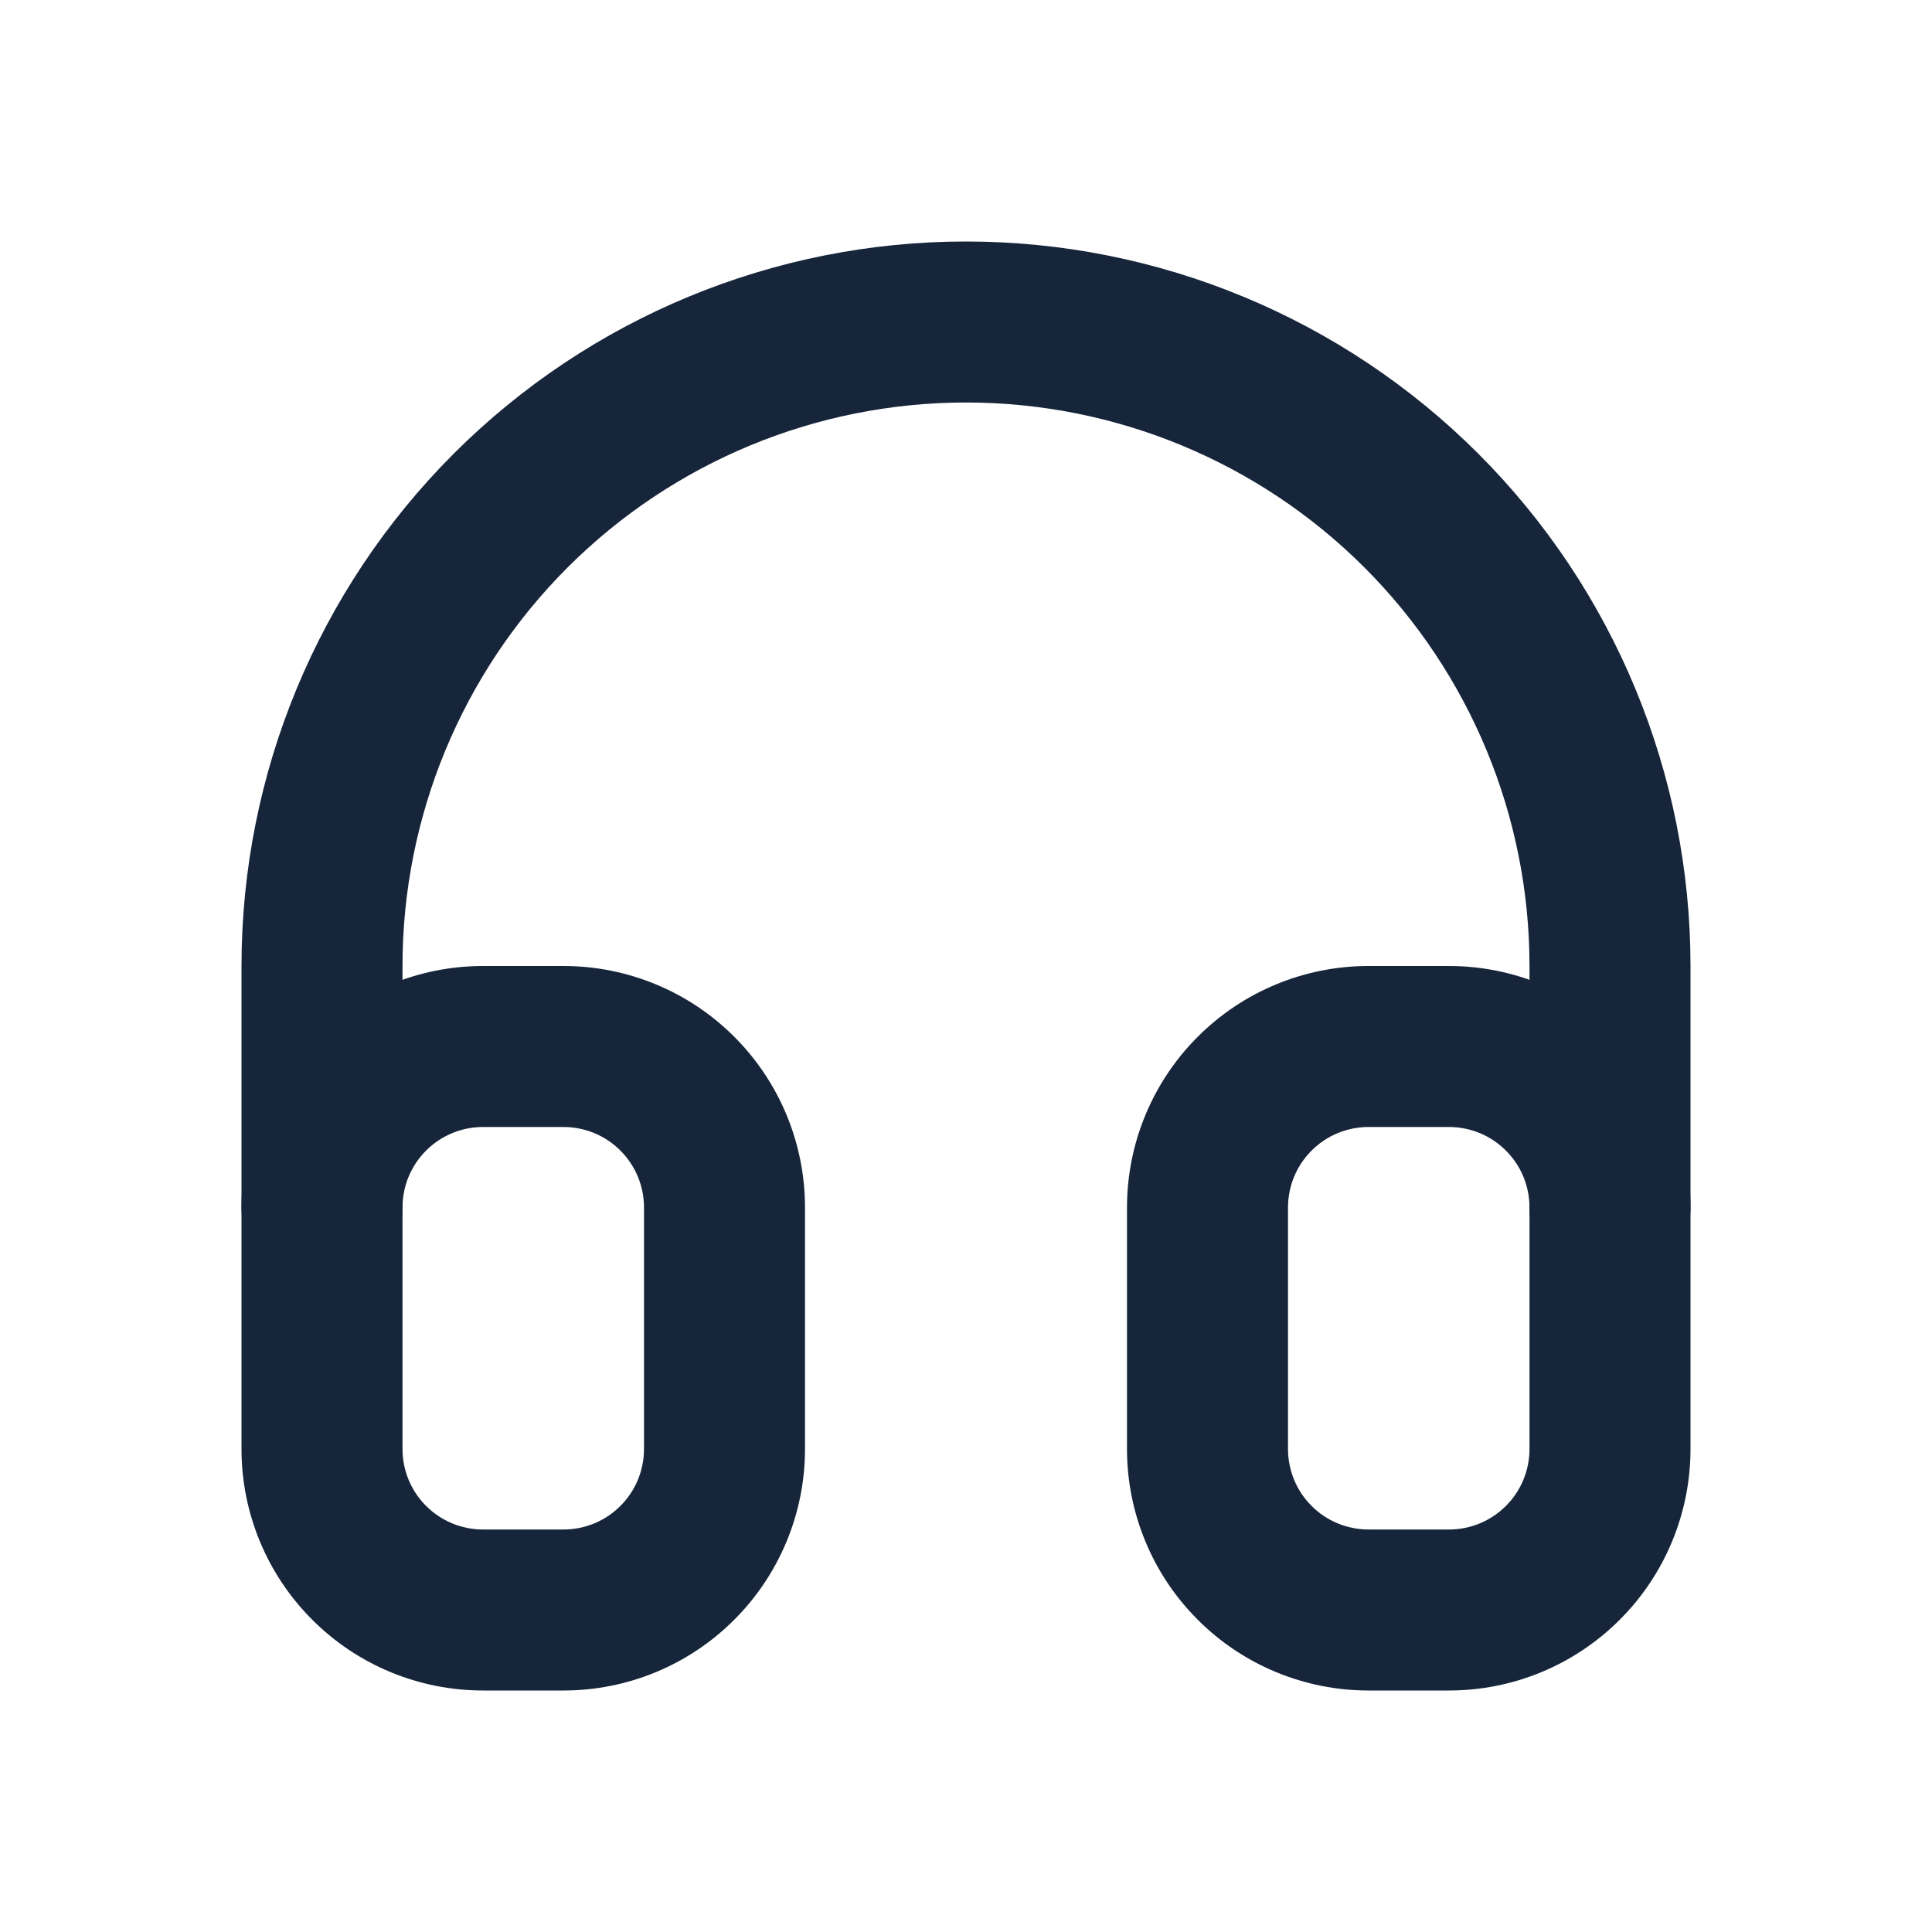
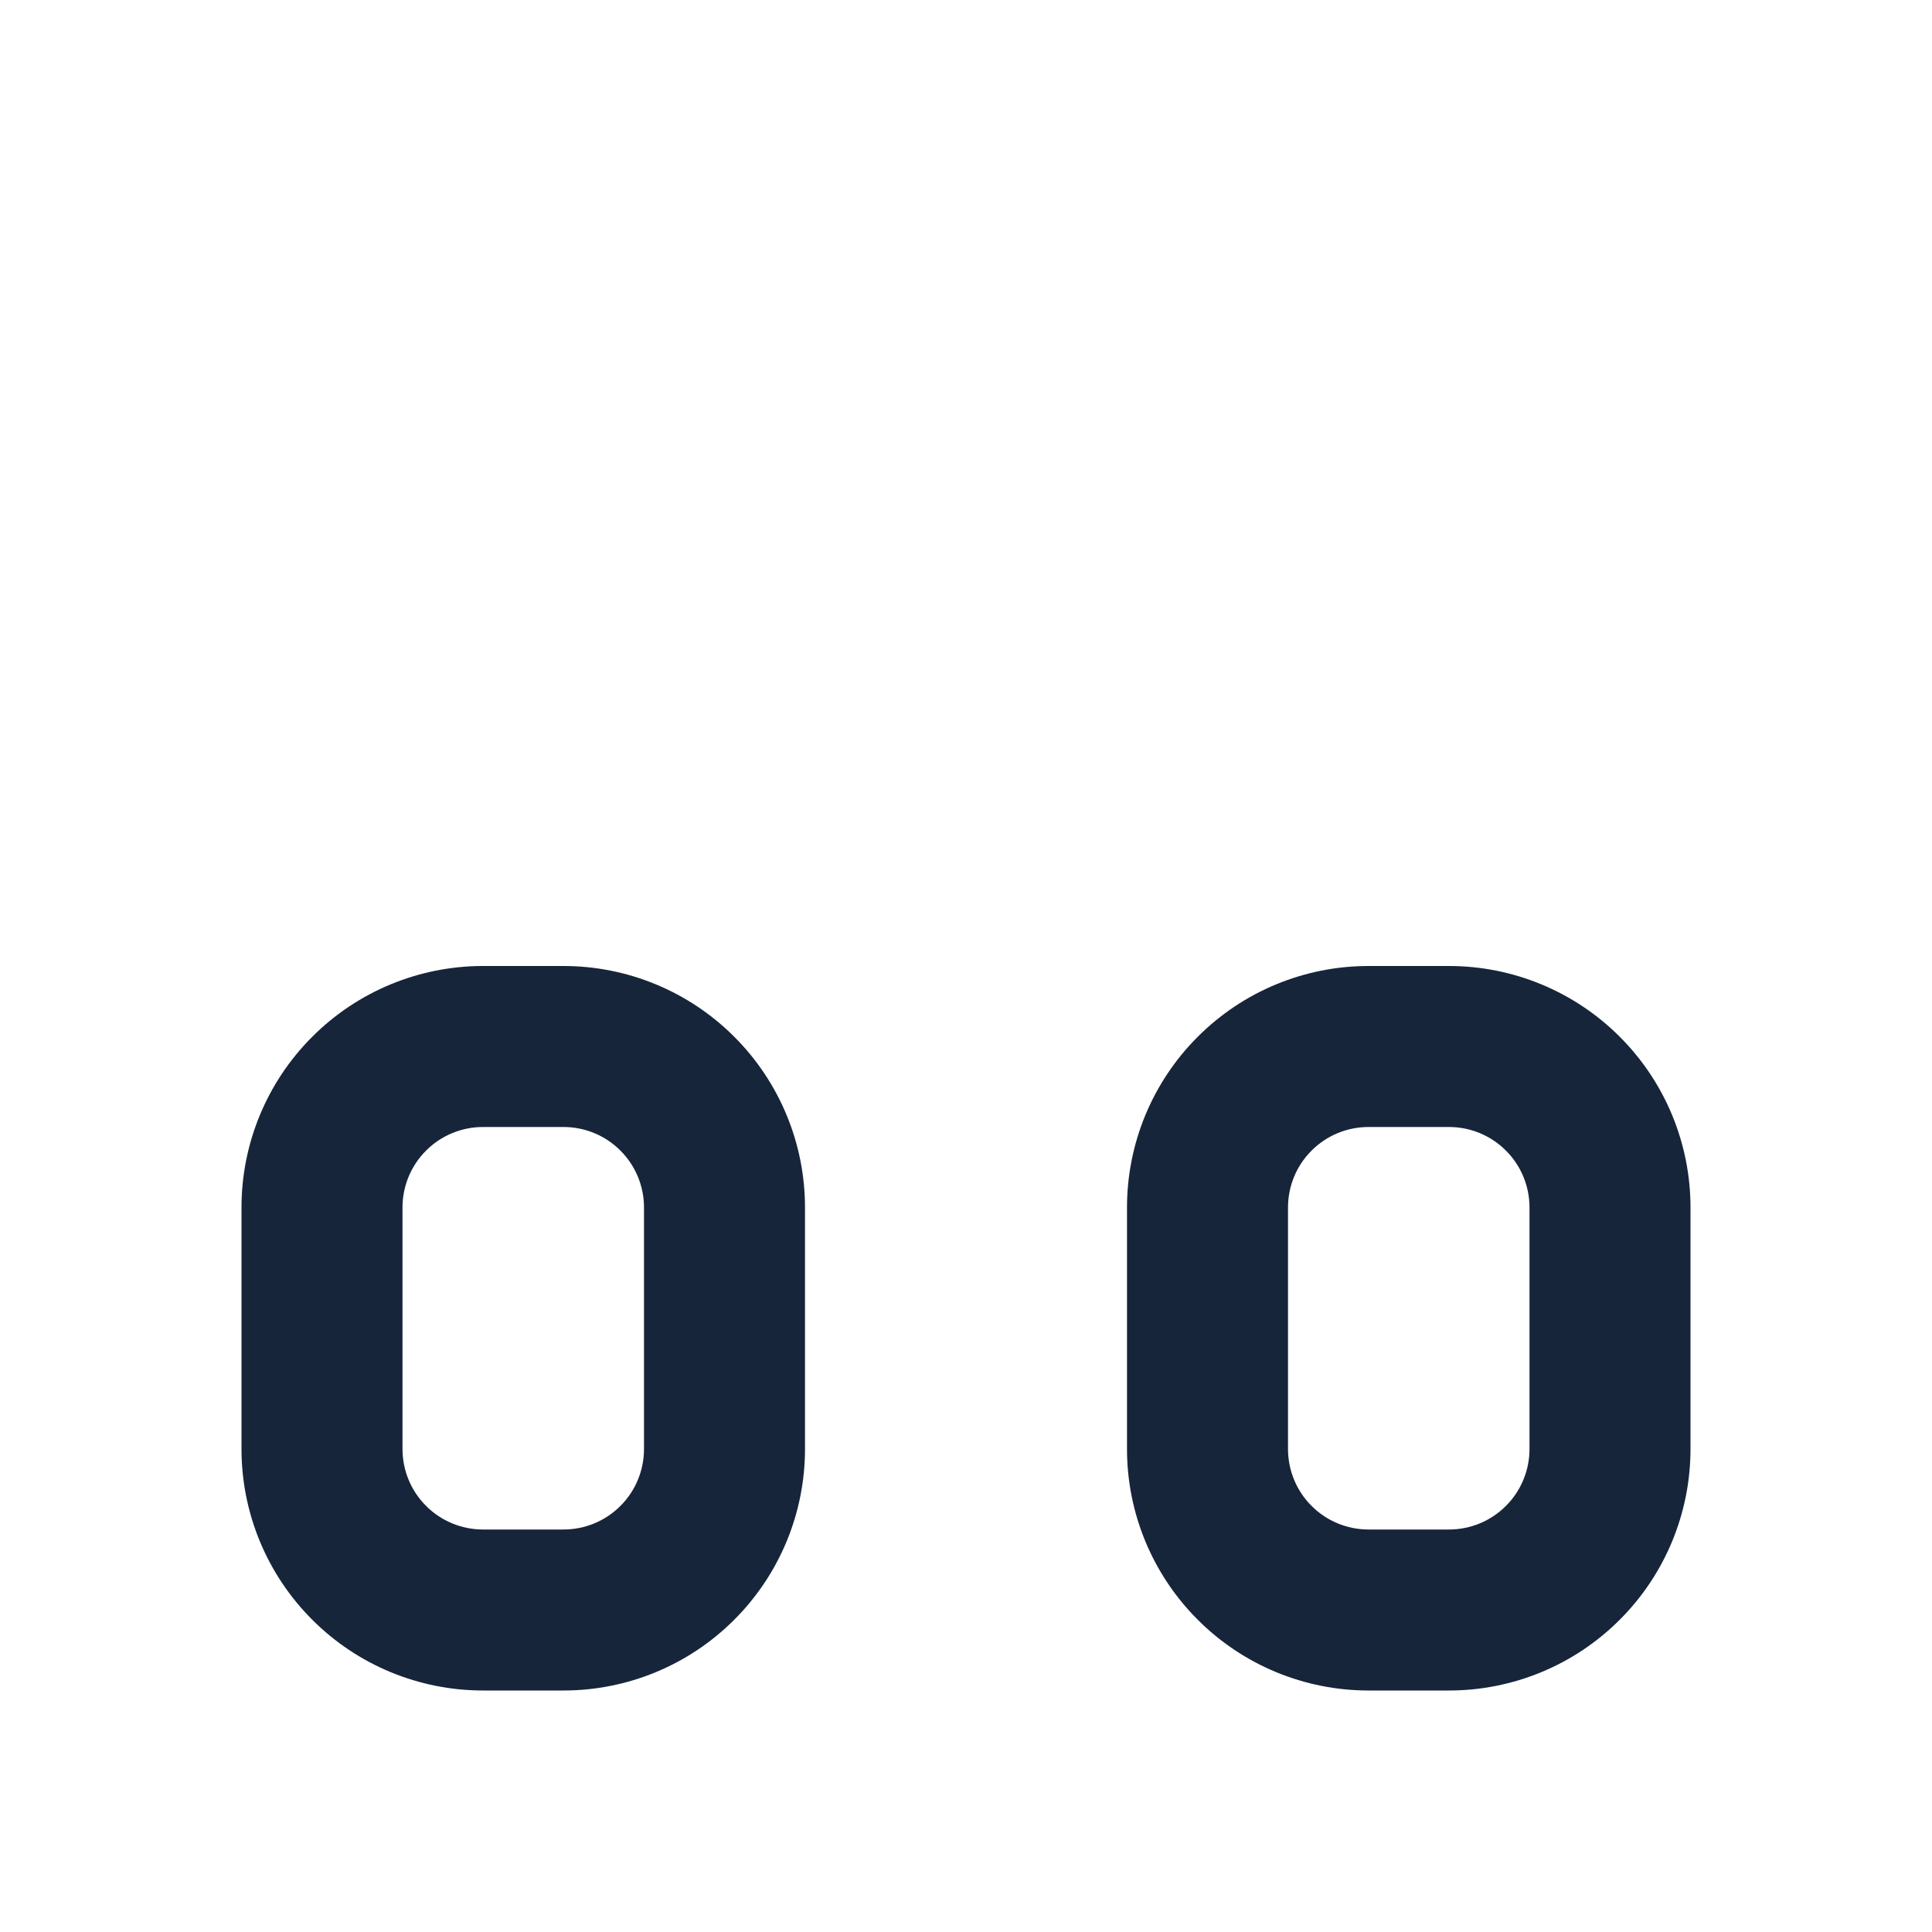
<svg xmlns="http://www.w3.org/2000/svg" width="24" height="24" viewBox="0 0 24 24" fill="none">
  <path fill-rule="evenodd" clip-rule="evenodd" d="M6 14C5.735 14 5.48 14.105 5.293 14.293C5.105 14.48 5 14.735 5 15V18C5 18.265 5.105 18.52 5.293 18.707C5.48 18.895 5.735 19 6 19H7C7.265 19 7.52 18.895 7.707 18.707C7.895 18.52 8 18.265 8 18V15C8 14.735 7.895 14.48 7.707 14.293C7.52 14.105 7.265 14 7 14H6ZM3.879 12.879C4.441 12.316 5.204 12 6 12H7C7.796 12 8.559 12.316 9.121 12.879C9.684 13.441 10 14.204 10 15V18C10 18.796 9.684 19.559 9.121 20.121C8.559 20.684 7.796 21 7 21H6C5.204 21 4.441 20.684 3.879 20.121C3.316 19.559 3 18.796 3 18V15C3 14.204 3.316 13.441 3.879 12.879Z" fill="#16253A" />
  <path fill-rule="evenodd" clip-rule="evenodd" d="M17 14C16.735 14 16.48 14.105 16.293 14.293C16.105 14.48 16 14.735 16 15V18C16 18.265 16.105 18.52 16.293 18.707C16.48 18.895 16.735 19 17 19H18C18.265 19 18.52 18.895 18.707 18.707C18.895 18.52 19 18.265 19 18V15C19 14.735 18.895 14.48 18.707 14.293C18.52 14.105 18.265 14 18 14H17ZM14.879 12.879C15.441 12.316 16.204 12 17 12H18C18.796 12 19.559 12.316 20.121 12.879C20.684 13.441 21 14.204 21 15V18C21 18.796 20.684 19.559 20.121 20.121C19.559 20.684 18.796 21 18 21H17C16.204 21 15.441 20.684 14.879 20.121C14.316 19.559 14 18.796 14 18V15C14 14.204 14.316 13.441 14.879 12.879Z" fill="#16253A" />
-   <path fill-rule="evenodd" clip-rule="evenodd" d="M12 5C10.143 5 8.363 5.737 7.05 7.05C5.737 8.363 5 10.143 5 12V15C5 15.552 4.552 16 4 16C3.448 16 3 15.552 3 15V12C3 9.613 3.948 7.324 5.636 5.636C7.324 3.948 9.613 3 12 3C14.387 3 16.676 3.948 18.364 5.636C20.052 7.324 21 9.613 21 12V15C21 15.552 20.552 16 20 16C19.448 16 19 15.552 19 15V12C19 10.143 18.262 8.363 16.95 7.05C15.637 5.737 13.857 5 12 5Z" fill="#16253A" />
</svg>